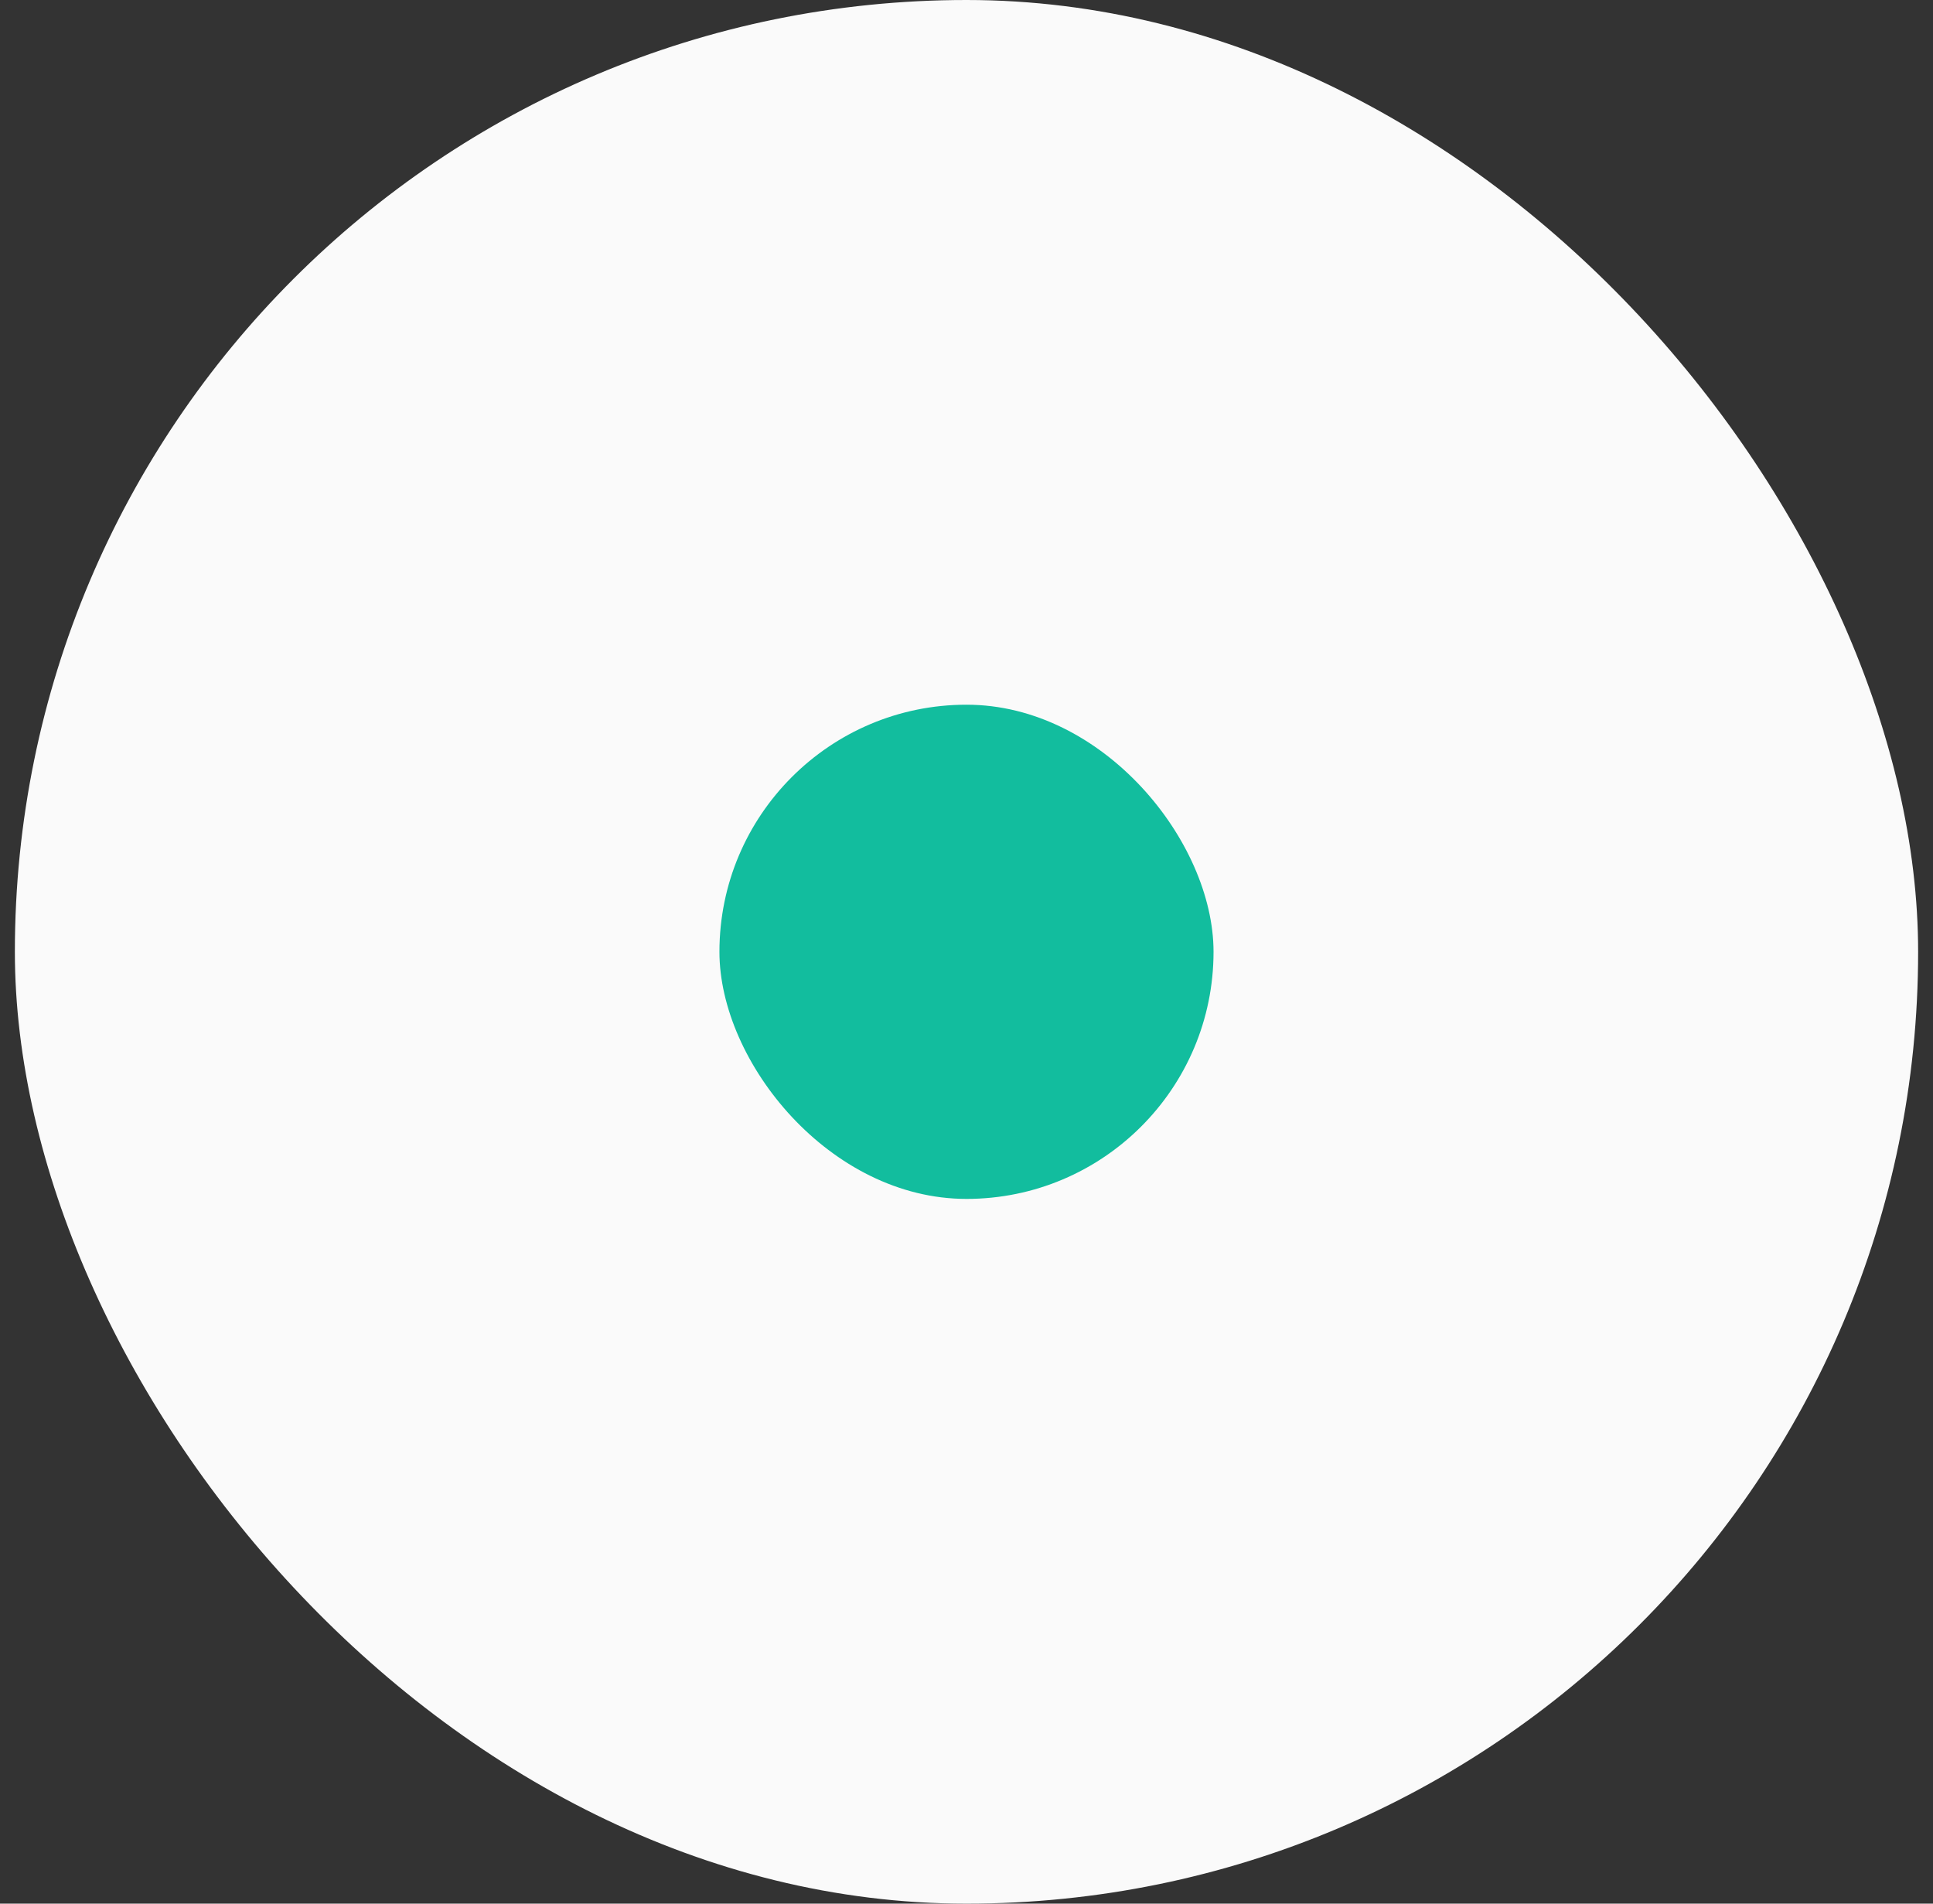
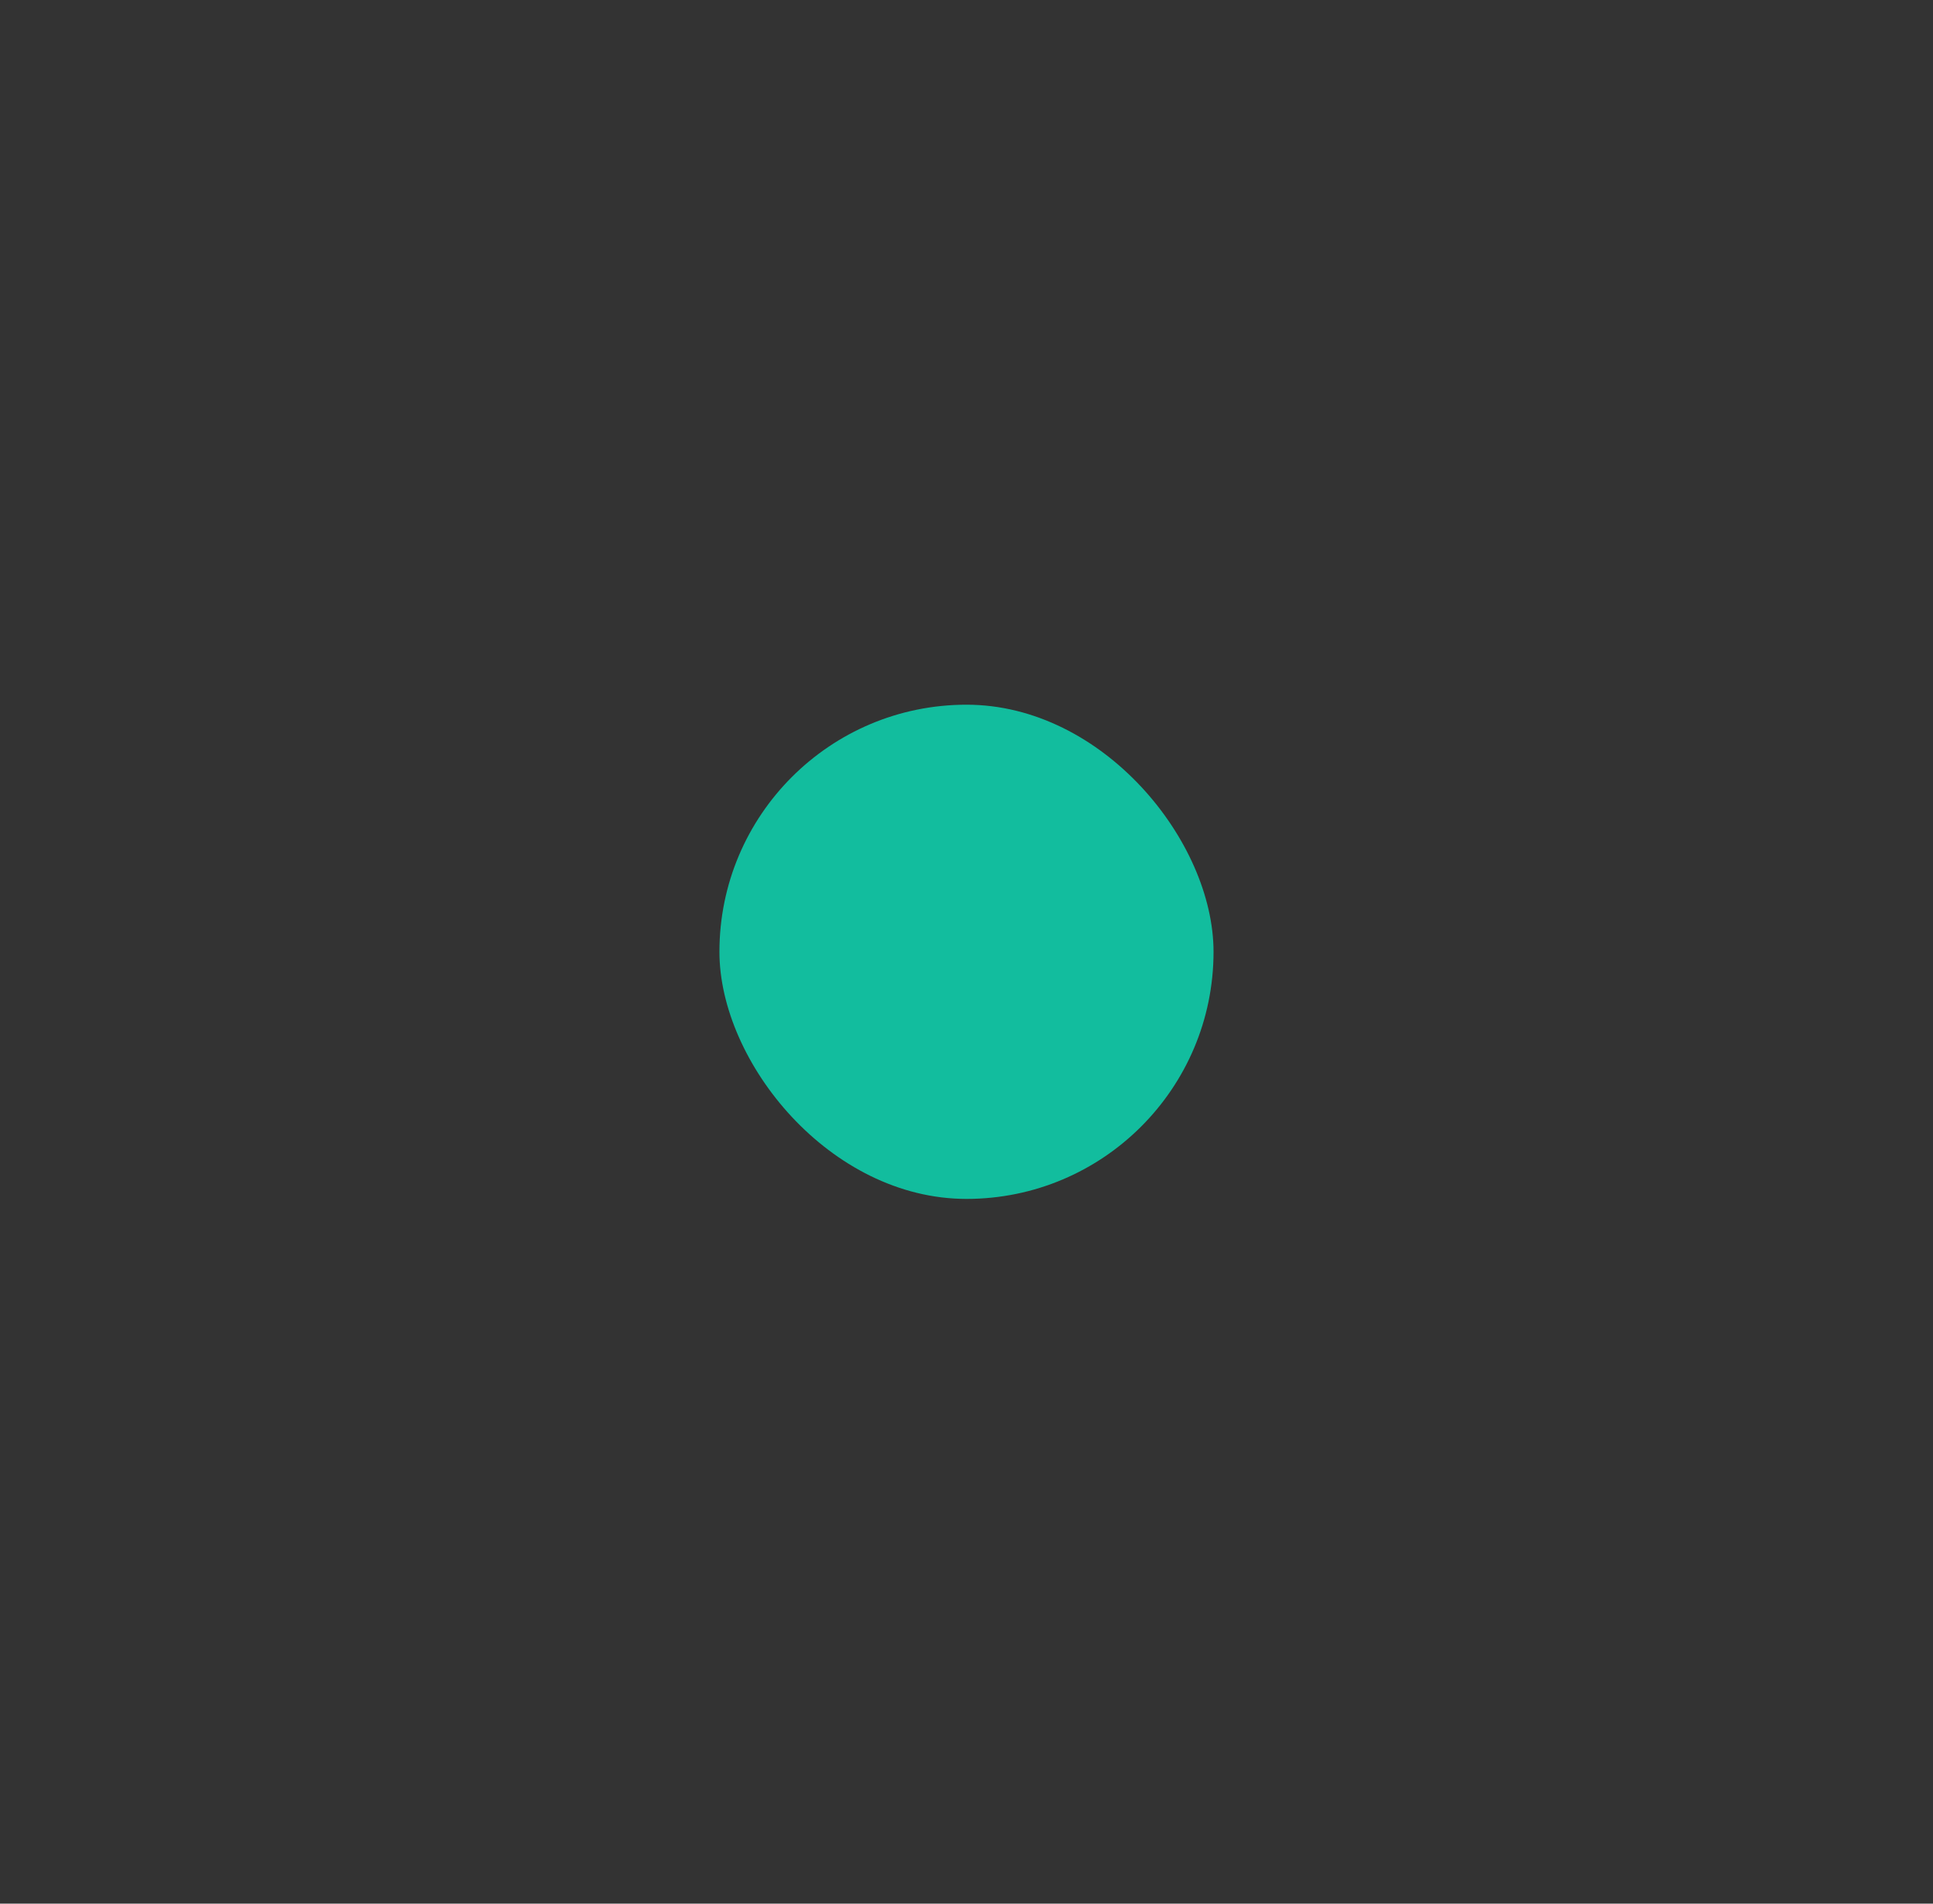
<svg xmlns="http://www.w3.org/2000/svg" width="65" height="64" viewBox="0 0 65 64" fill="none">
  <rect x="0" y="0" width="65" height="64" fill="#333333" stroke="none" />
-   <rect x="0.5" width="64" height="64" rx="32" fill="#FAFAFA" />
  <rect x="24.192" y="23.692" width="16.615" height="16.615" rx="8.308" fill="#12BD9E" />
</svg>